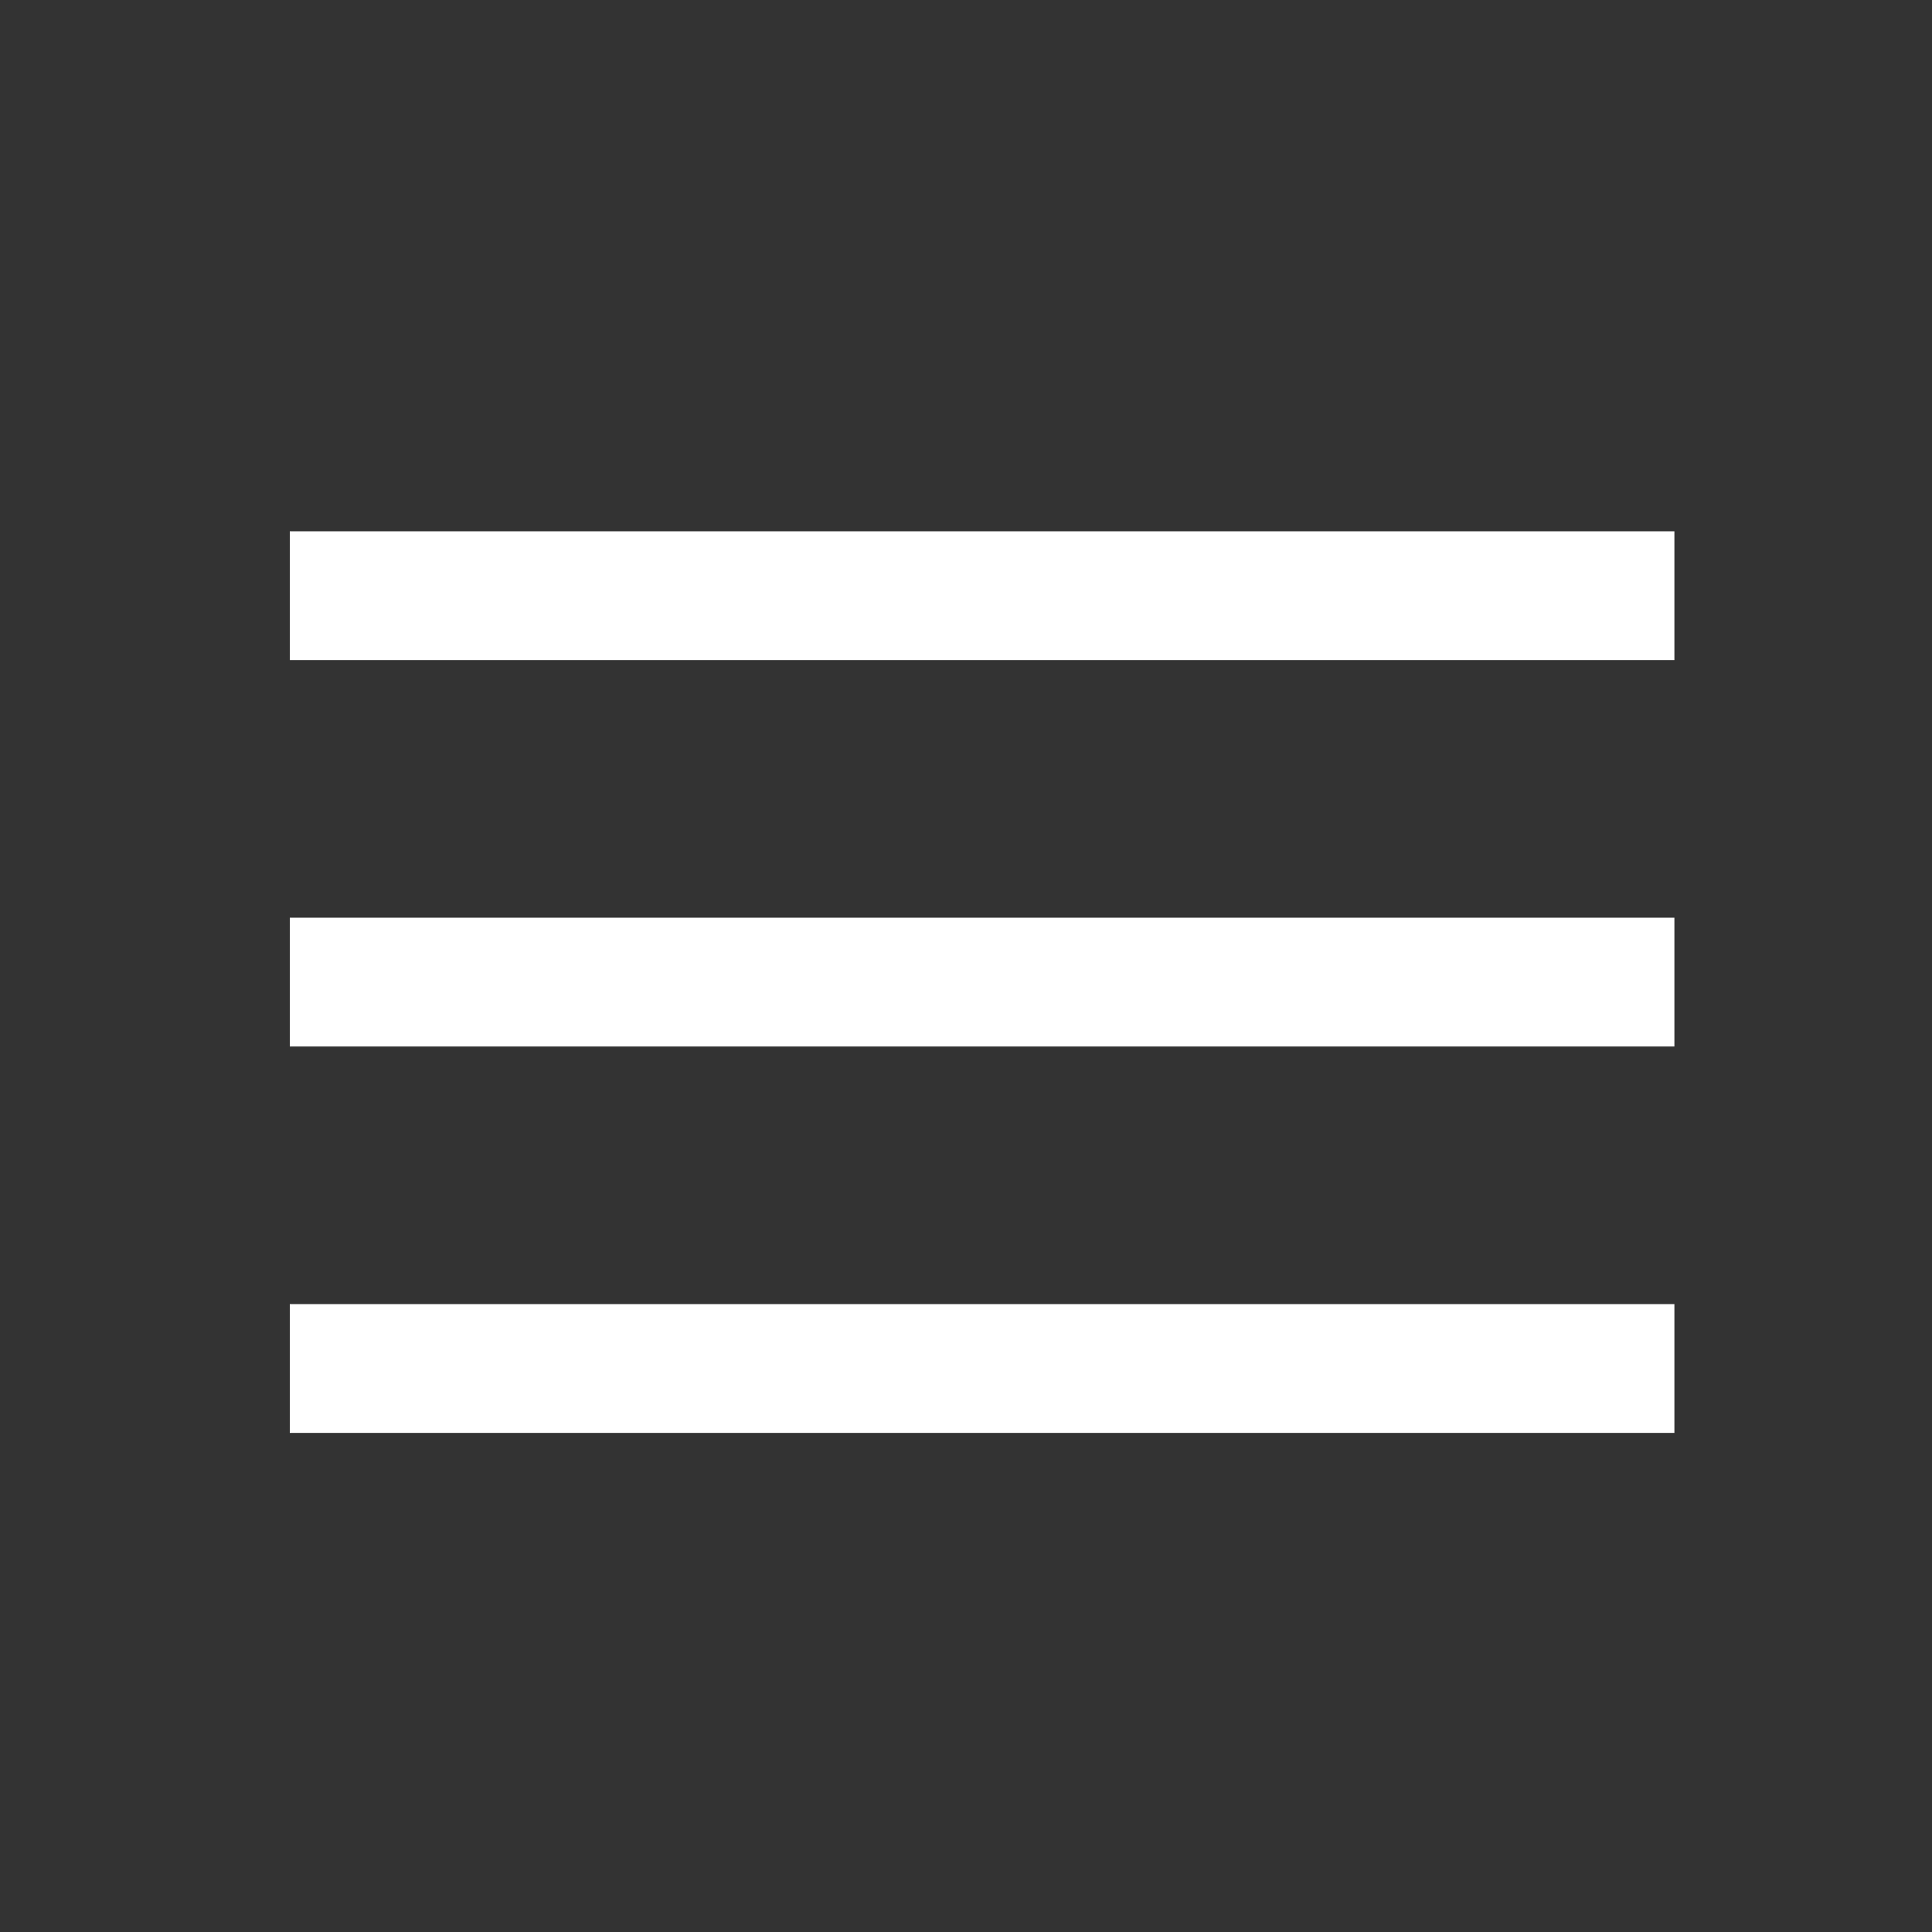
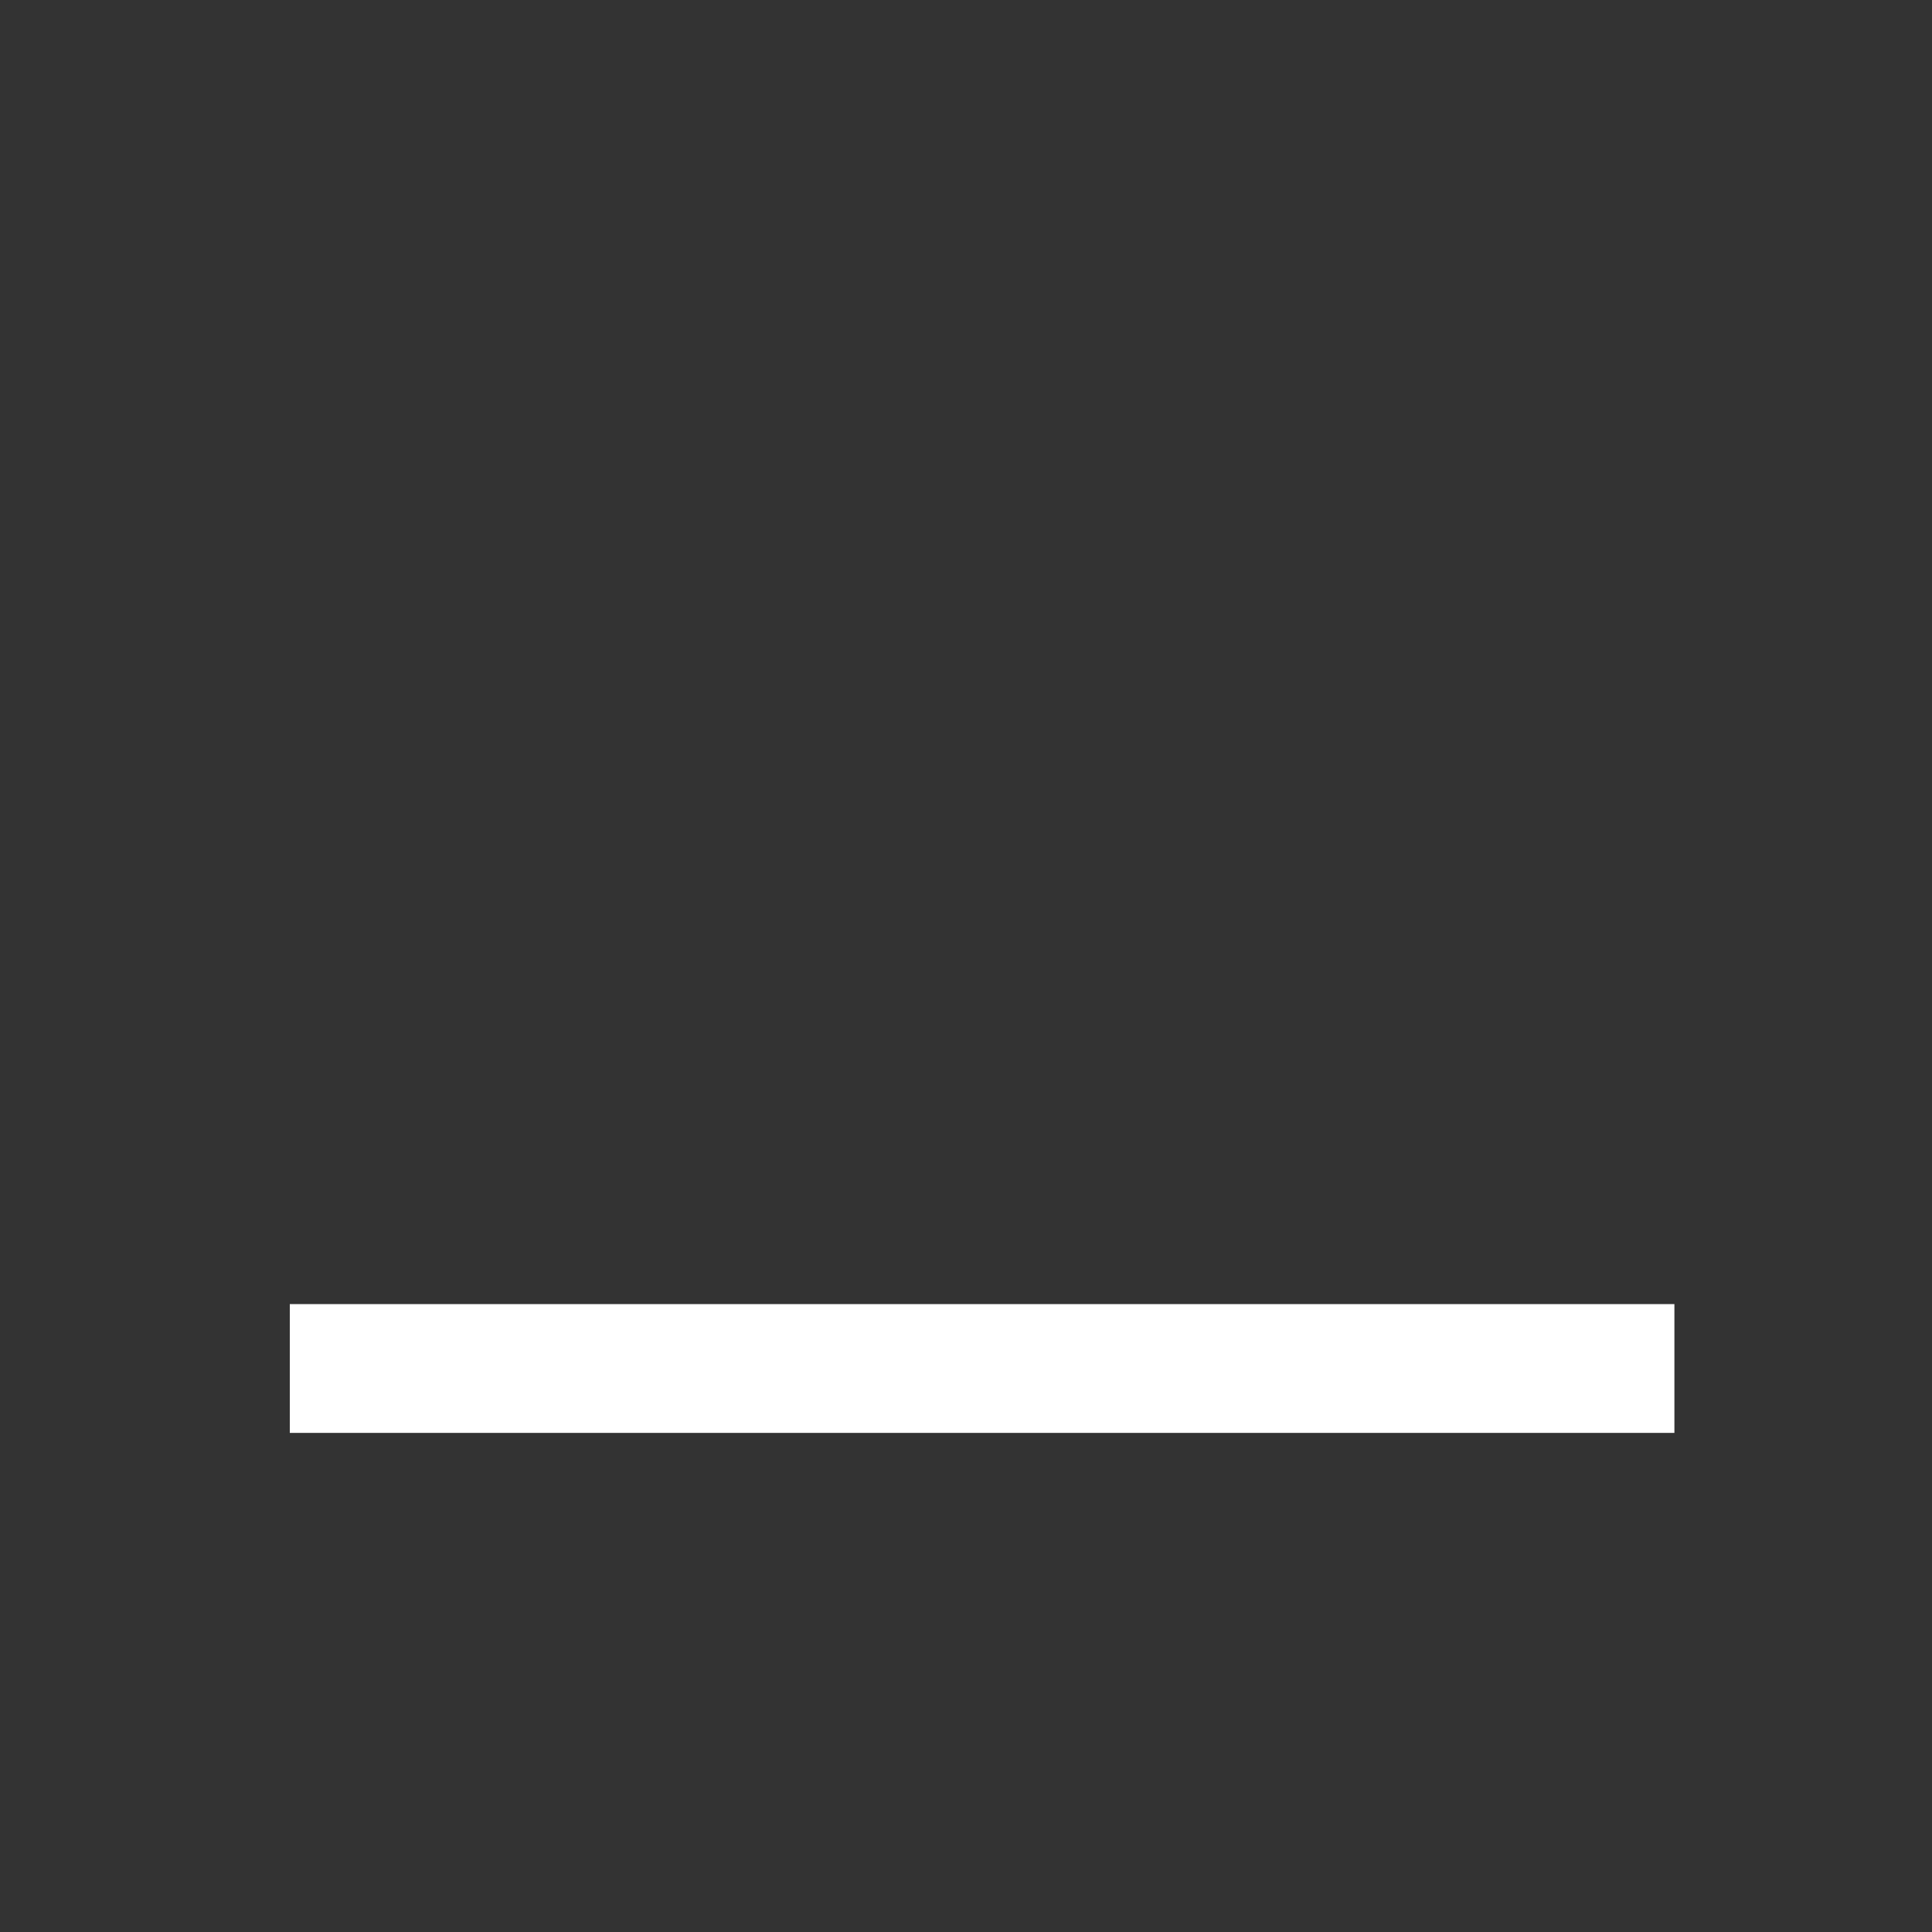
<svg xmlns="http://www.w3.org/2000/svg" width="60px" height="60px" viewBox="0 0 60 60" version="1.1">
  <rect x="0" y="0" width="60" height="60" fill="#333333" stroke="none" />
  <title>toogle</title>
  <g id="toogle" stroke="none" stroke-width="1" fill="none" fill-rule="evenodd">
    <g transform="translate(9, 18)" stroke="white" stroke-width="4">
-       <line x1="0" y1="0.5" x2="43" y2="0.5" id="Linie_12" />
-       <line x1="0" y1="12.5" x2="43" y2="12.5" id="Linie_13" />
      <line x1="0" y1="24.5" x2="43" y2="24.5" id="Linie_14" />
    </g>
  </g>
</svg>